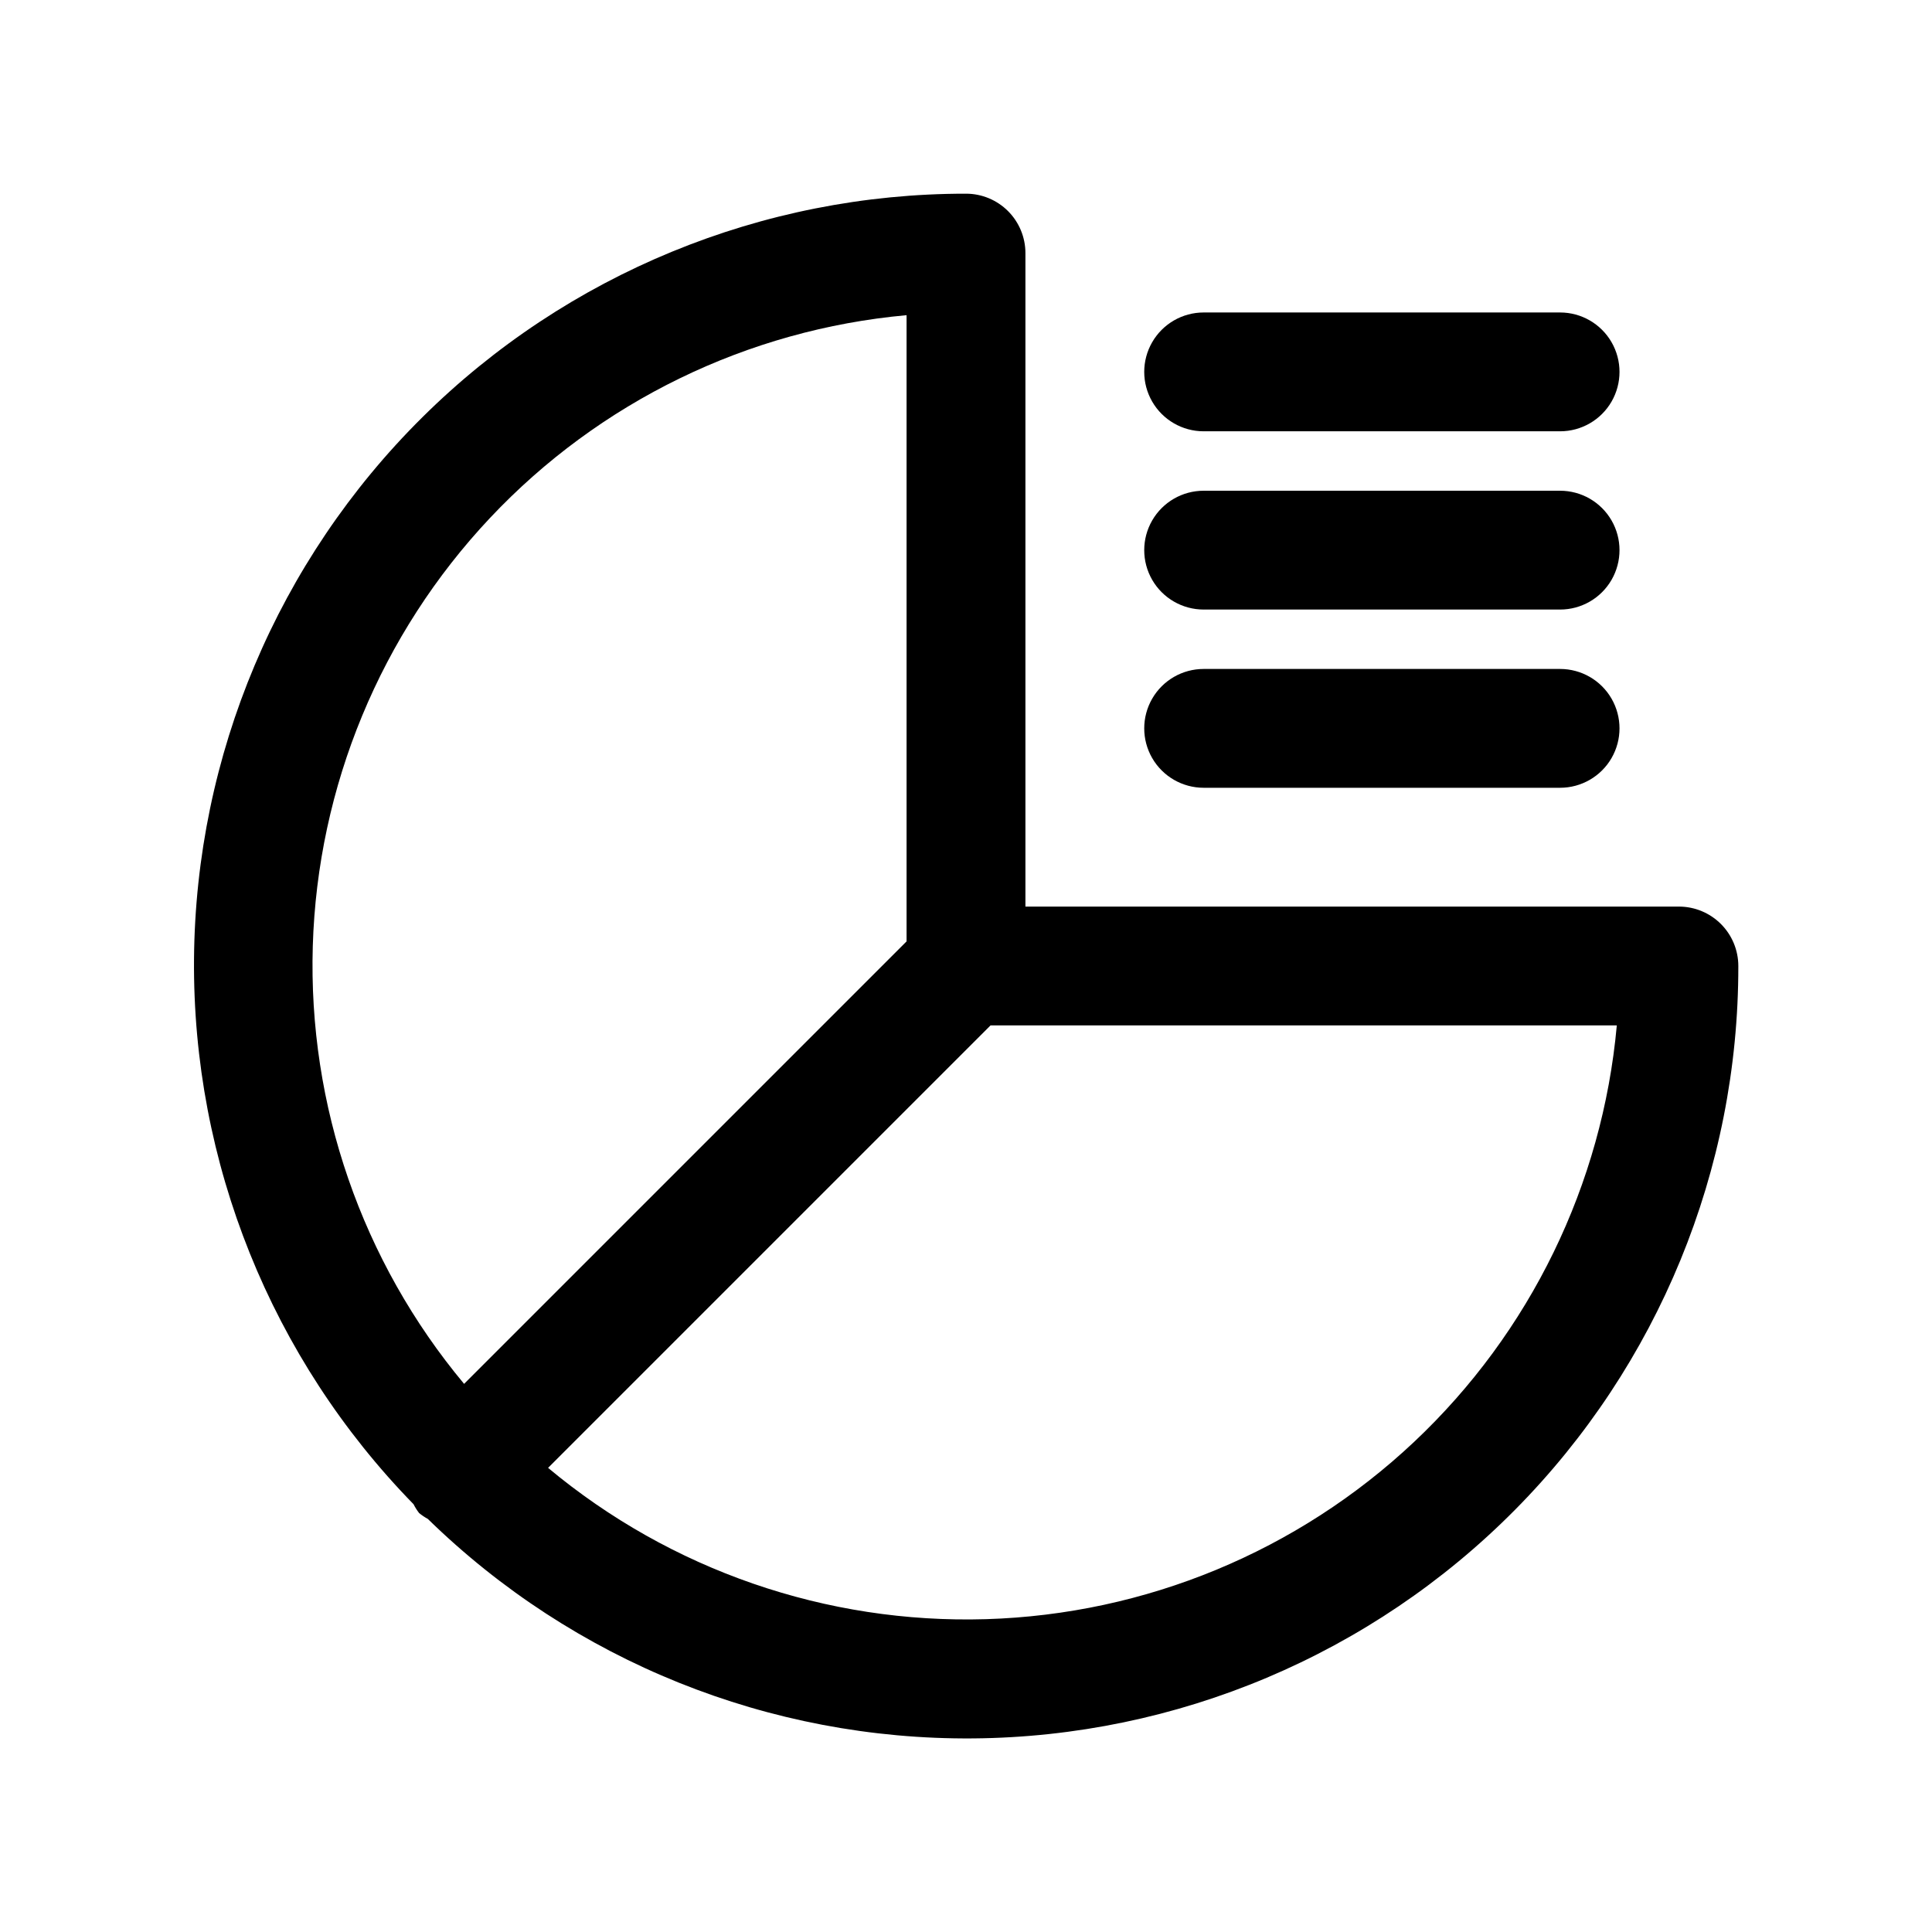
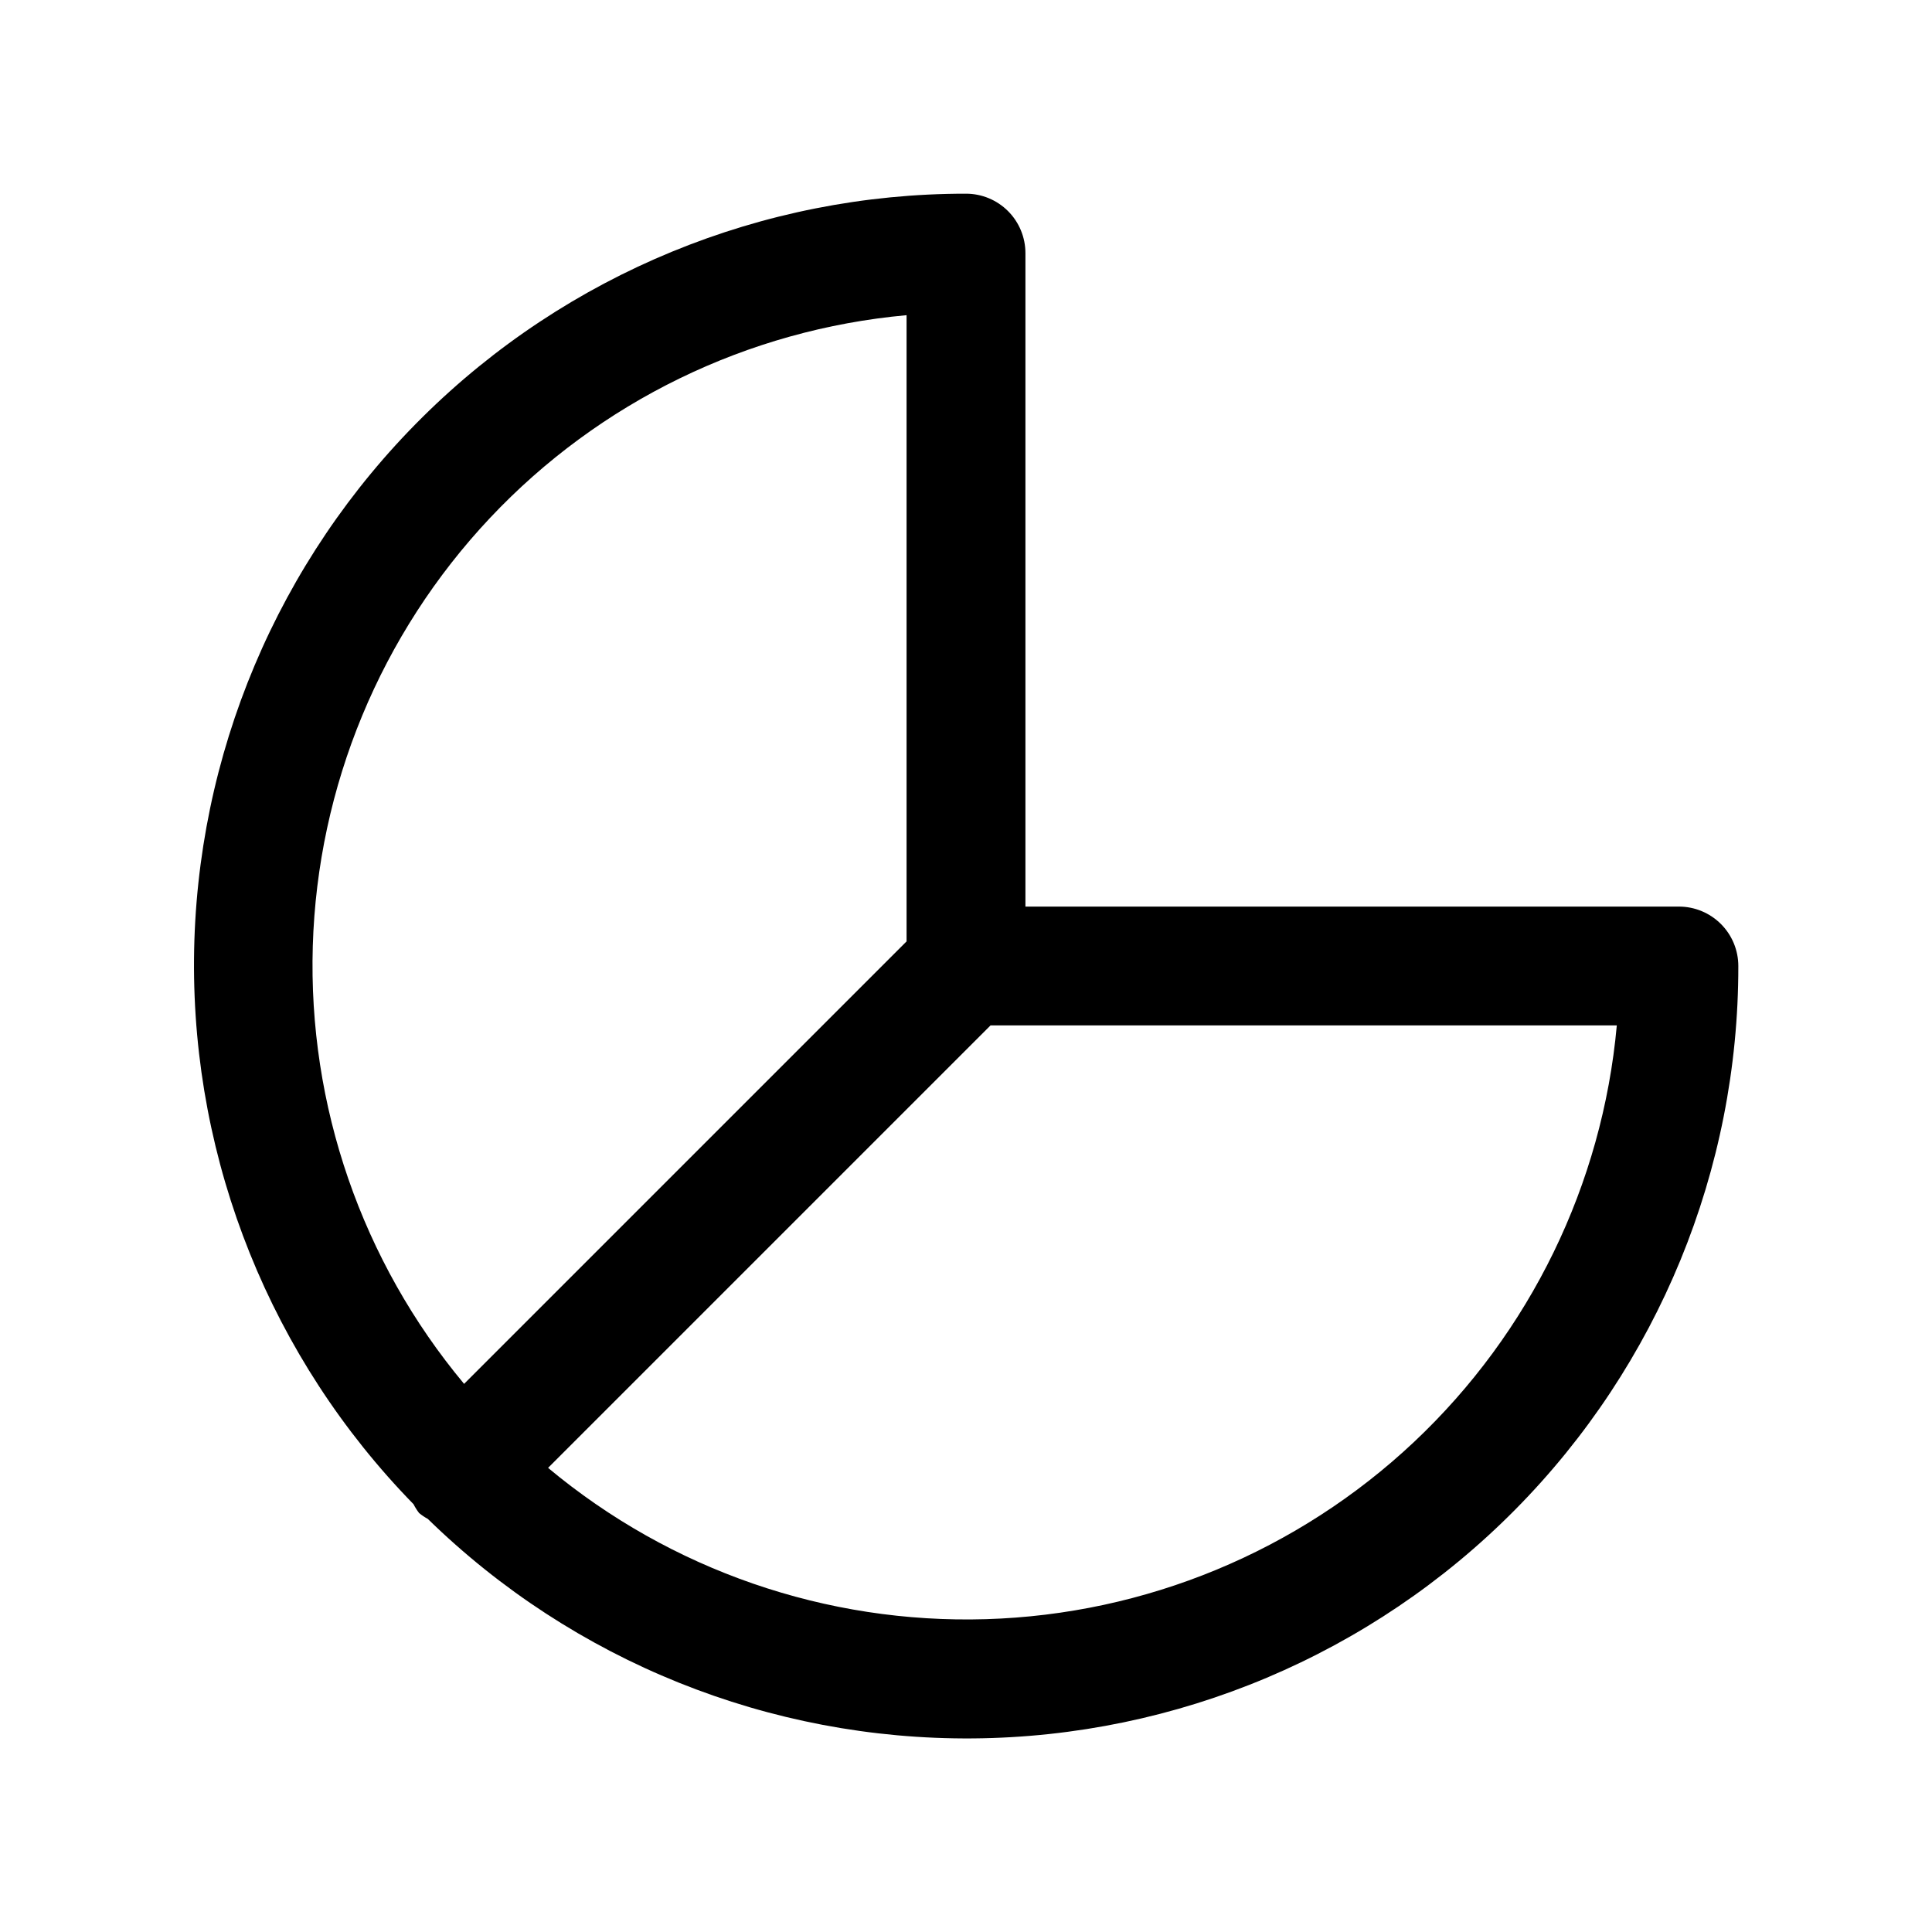
<svg xmlns="http://www.w3.org/2000/svg" fill="#000000" width="800px" height="800px" version="1.1" viewBox="144 144 512 512">
  <g>
-     <path d="m557.44 274.05h-94.461c-5.625 0-10.824 3-13.637 7.871-2.812 4.871-2.812 10.871 0 15.746 2.812 4.871 8.012 7.871 13.637 7.871h94.465-0.004c5.625 0 10.824-3 13.637-7.871 2.812-4.875 2.812-10.875 0-15.746-2.812-4.871-8.012-7.871-13.637-7.871z" />
-     <path d="m557.44 226.81h-94.461c-5.625 0-10.824 3.004-13.637 7.875s-2.812 10.871 0 15.742c2.812 4.871 8.012 7.871 13.637 7.871h94.465-0.004c5.625 0 10.824-3 13.637-7.871 2.812-4.871 2.812-10.871 0-15.742s-8.012-7.875-13.637-7.875z" />
-     <path d="m557.44 321.28h-94.461c-5.625 0-10.824 3-13.637 7.871-2.812 4.875-2.812 10.875 0 15.746 2.812 4.871 8.012 7.871 13.637 7.871h94.465-0.004c5.625 0 10.824-3 13.637-7.871 2.812-4.871 2.812-10.871 0-15.746-2.812-4.871-8.012-7.871-13.637-7.871z" />
    <path d="m255.04 544.95c0.727 0.598 1.504 1.125 2.332 1.574 38.613 37.711 90.574 58.621 144.55 58.172 53.969-0.449 105.57-22.219 143.56-60.566 37.98-38.348 59.258-90.16 59.191-144.13 0-4.176-1.66-8.18-4.613-11.133-2.953-2.953-6.957-4.613-11.133-4.613h-173.18v-173.18c0-4.176-1.66-8.18-4.609-11.133-2.953-2.953-6.957-4.613-11.133-4.613-53.961-0.035-105.75 21.258-144.07 59.246-38.328 37.984-60.078 89.582-60.52 143.54-0.438 53.961 20.473 105.91 58.172 144.51 0.414 0.82 0.906 1.598 1.465 2.328zm317.43-129.21c-3.816 42.129-22.934 81.398-53.734 110.39-30.801 28.992-71.156 45.699-113.44 46.965-42.285 1.266-83.566-12.996-116.05-40.098l117.26-117.26zm-188.22-188.22v165.96l-117.26 117.26c-27.098-32.48-41.363-73.762-40.098-116.04 1.266-42.285 17.973-82.637 46.965-113.44 28.996-30.801 68.266-49.918 110.39-53.734z" />
  </g>
</svg>